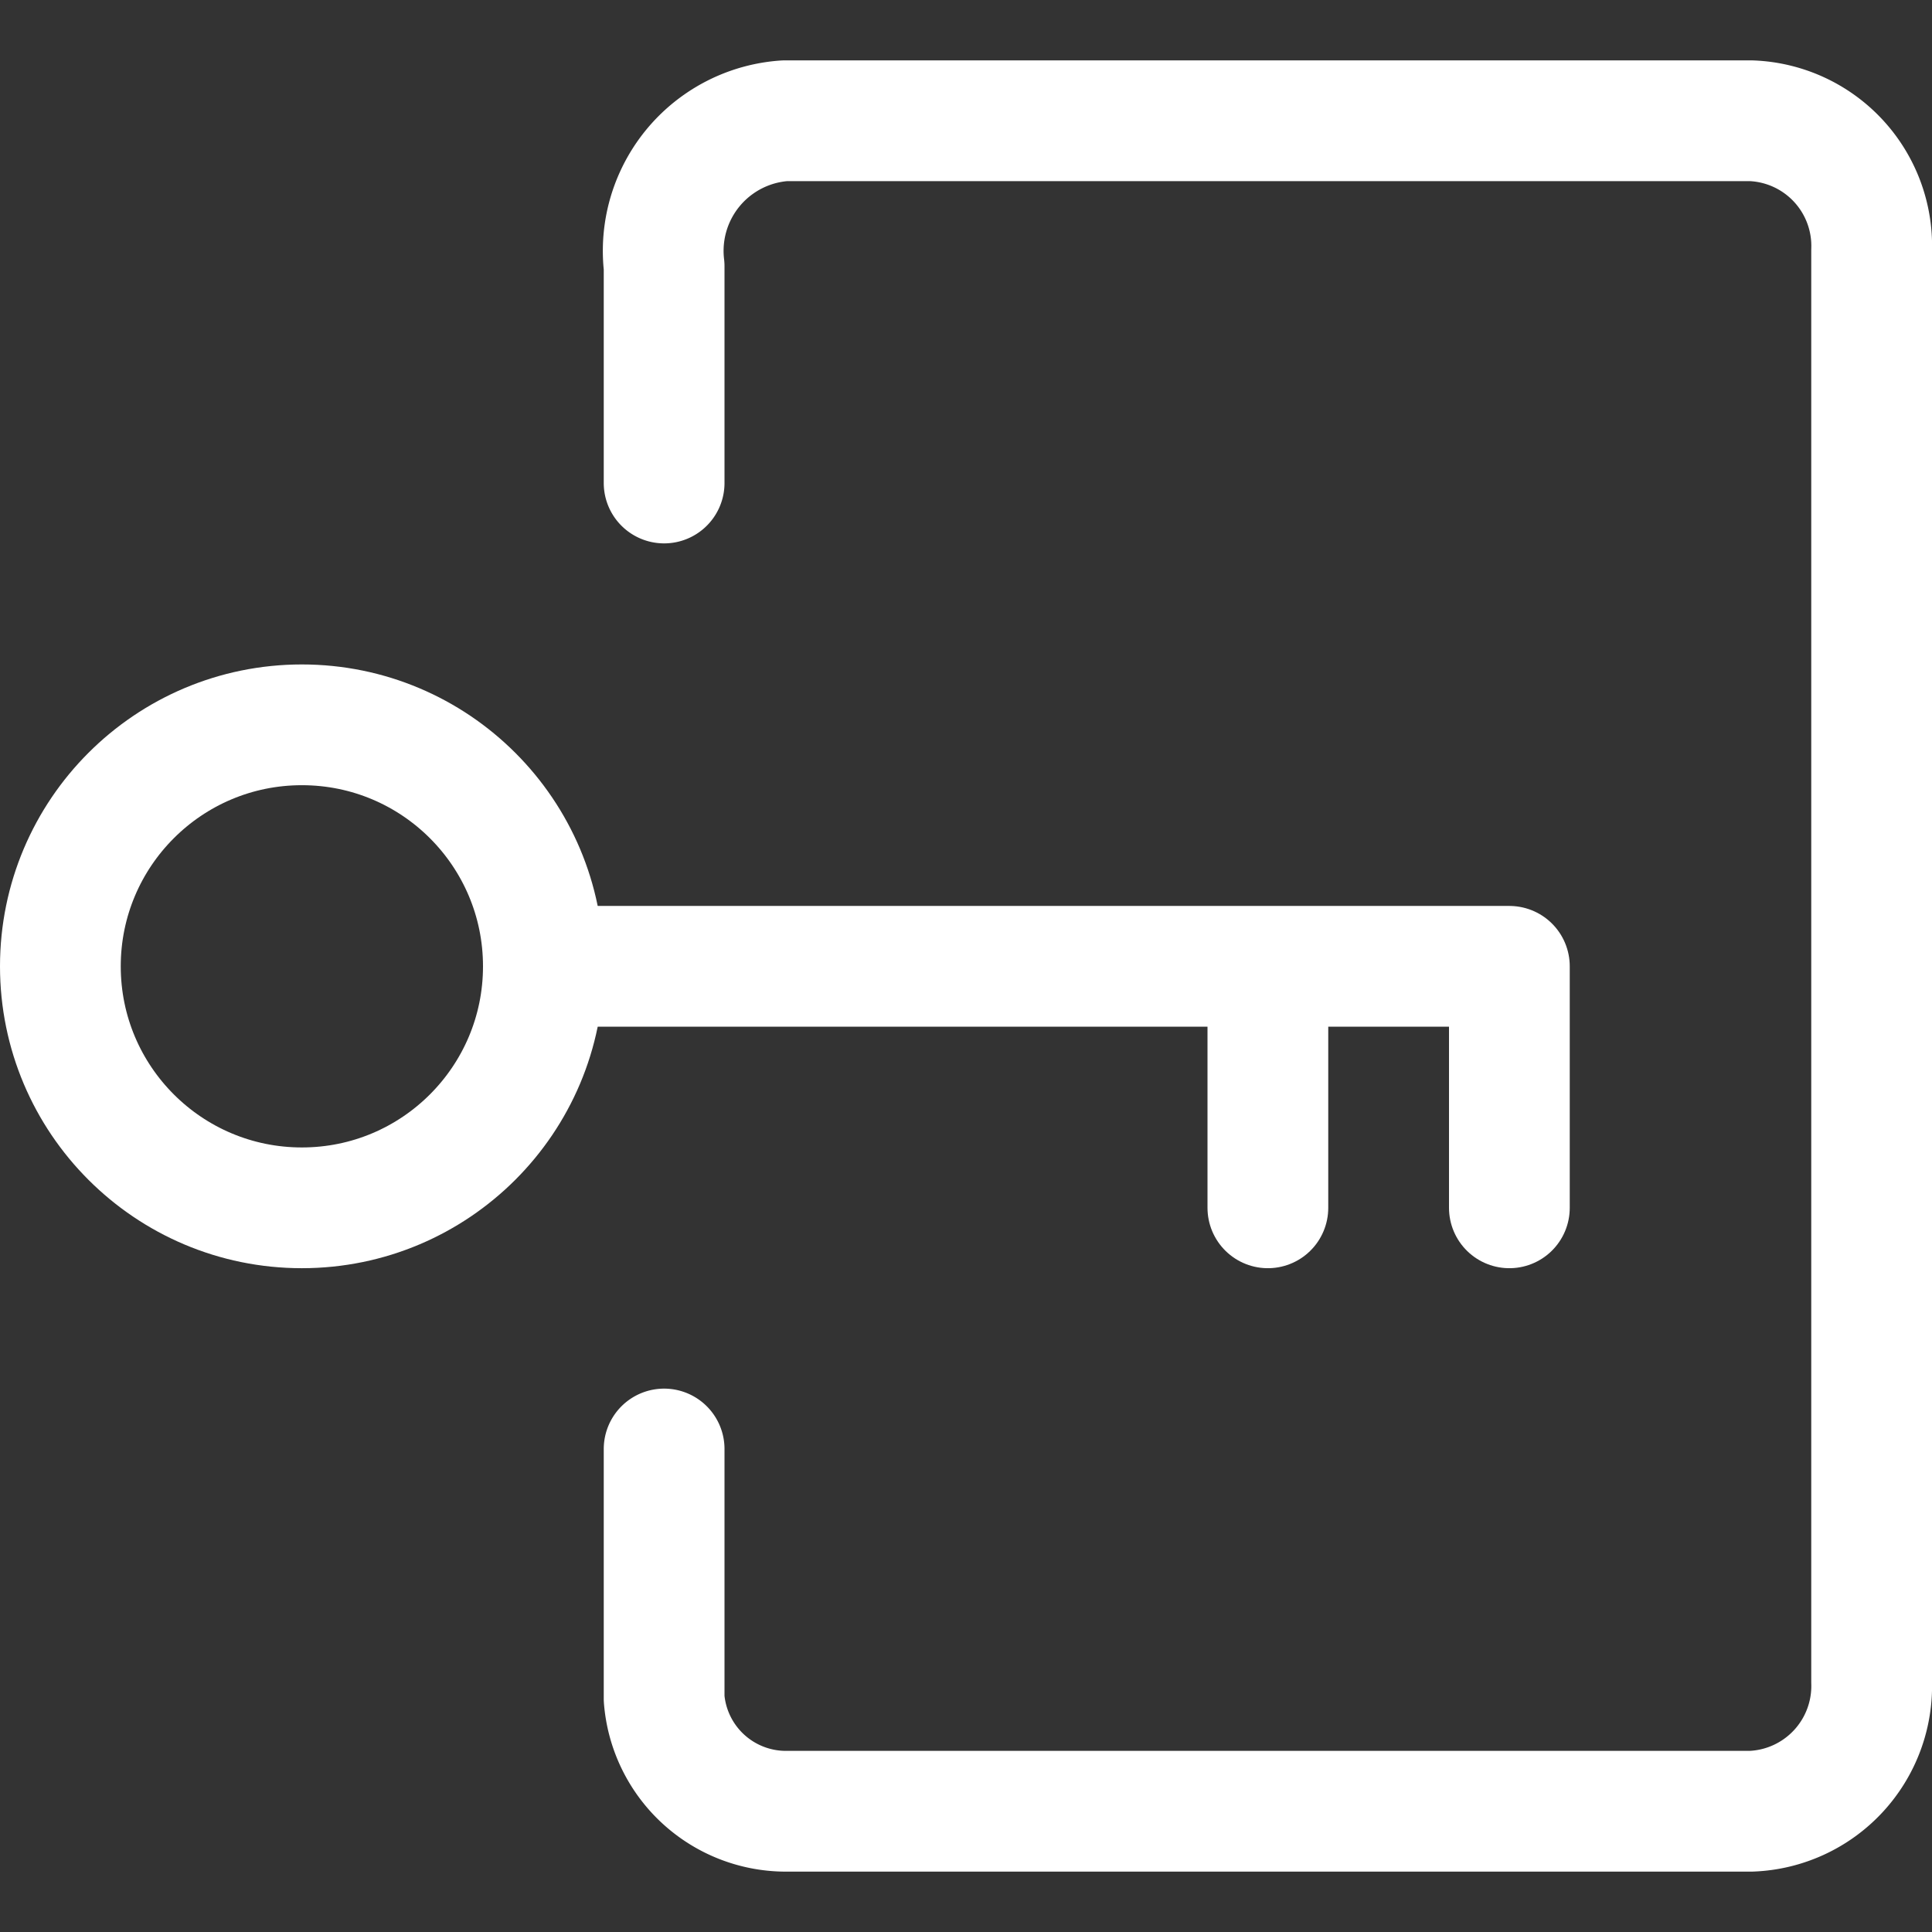
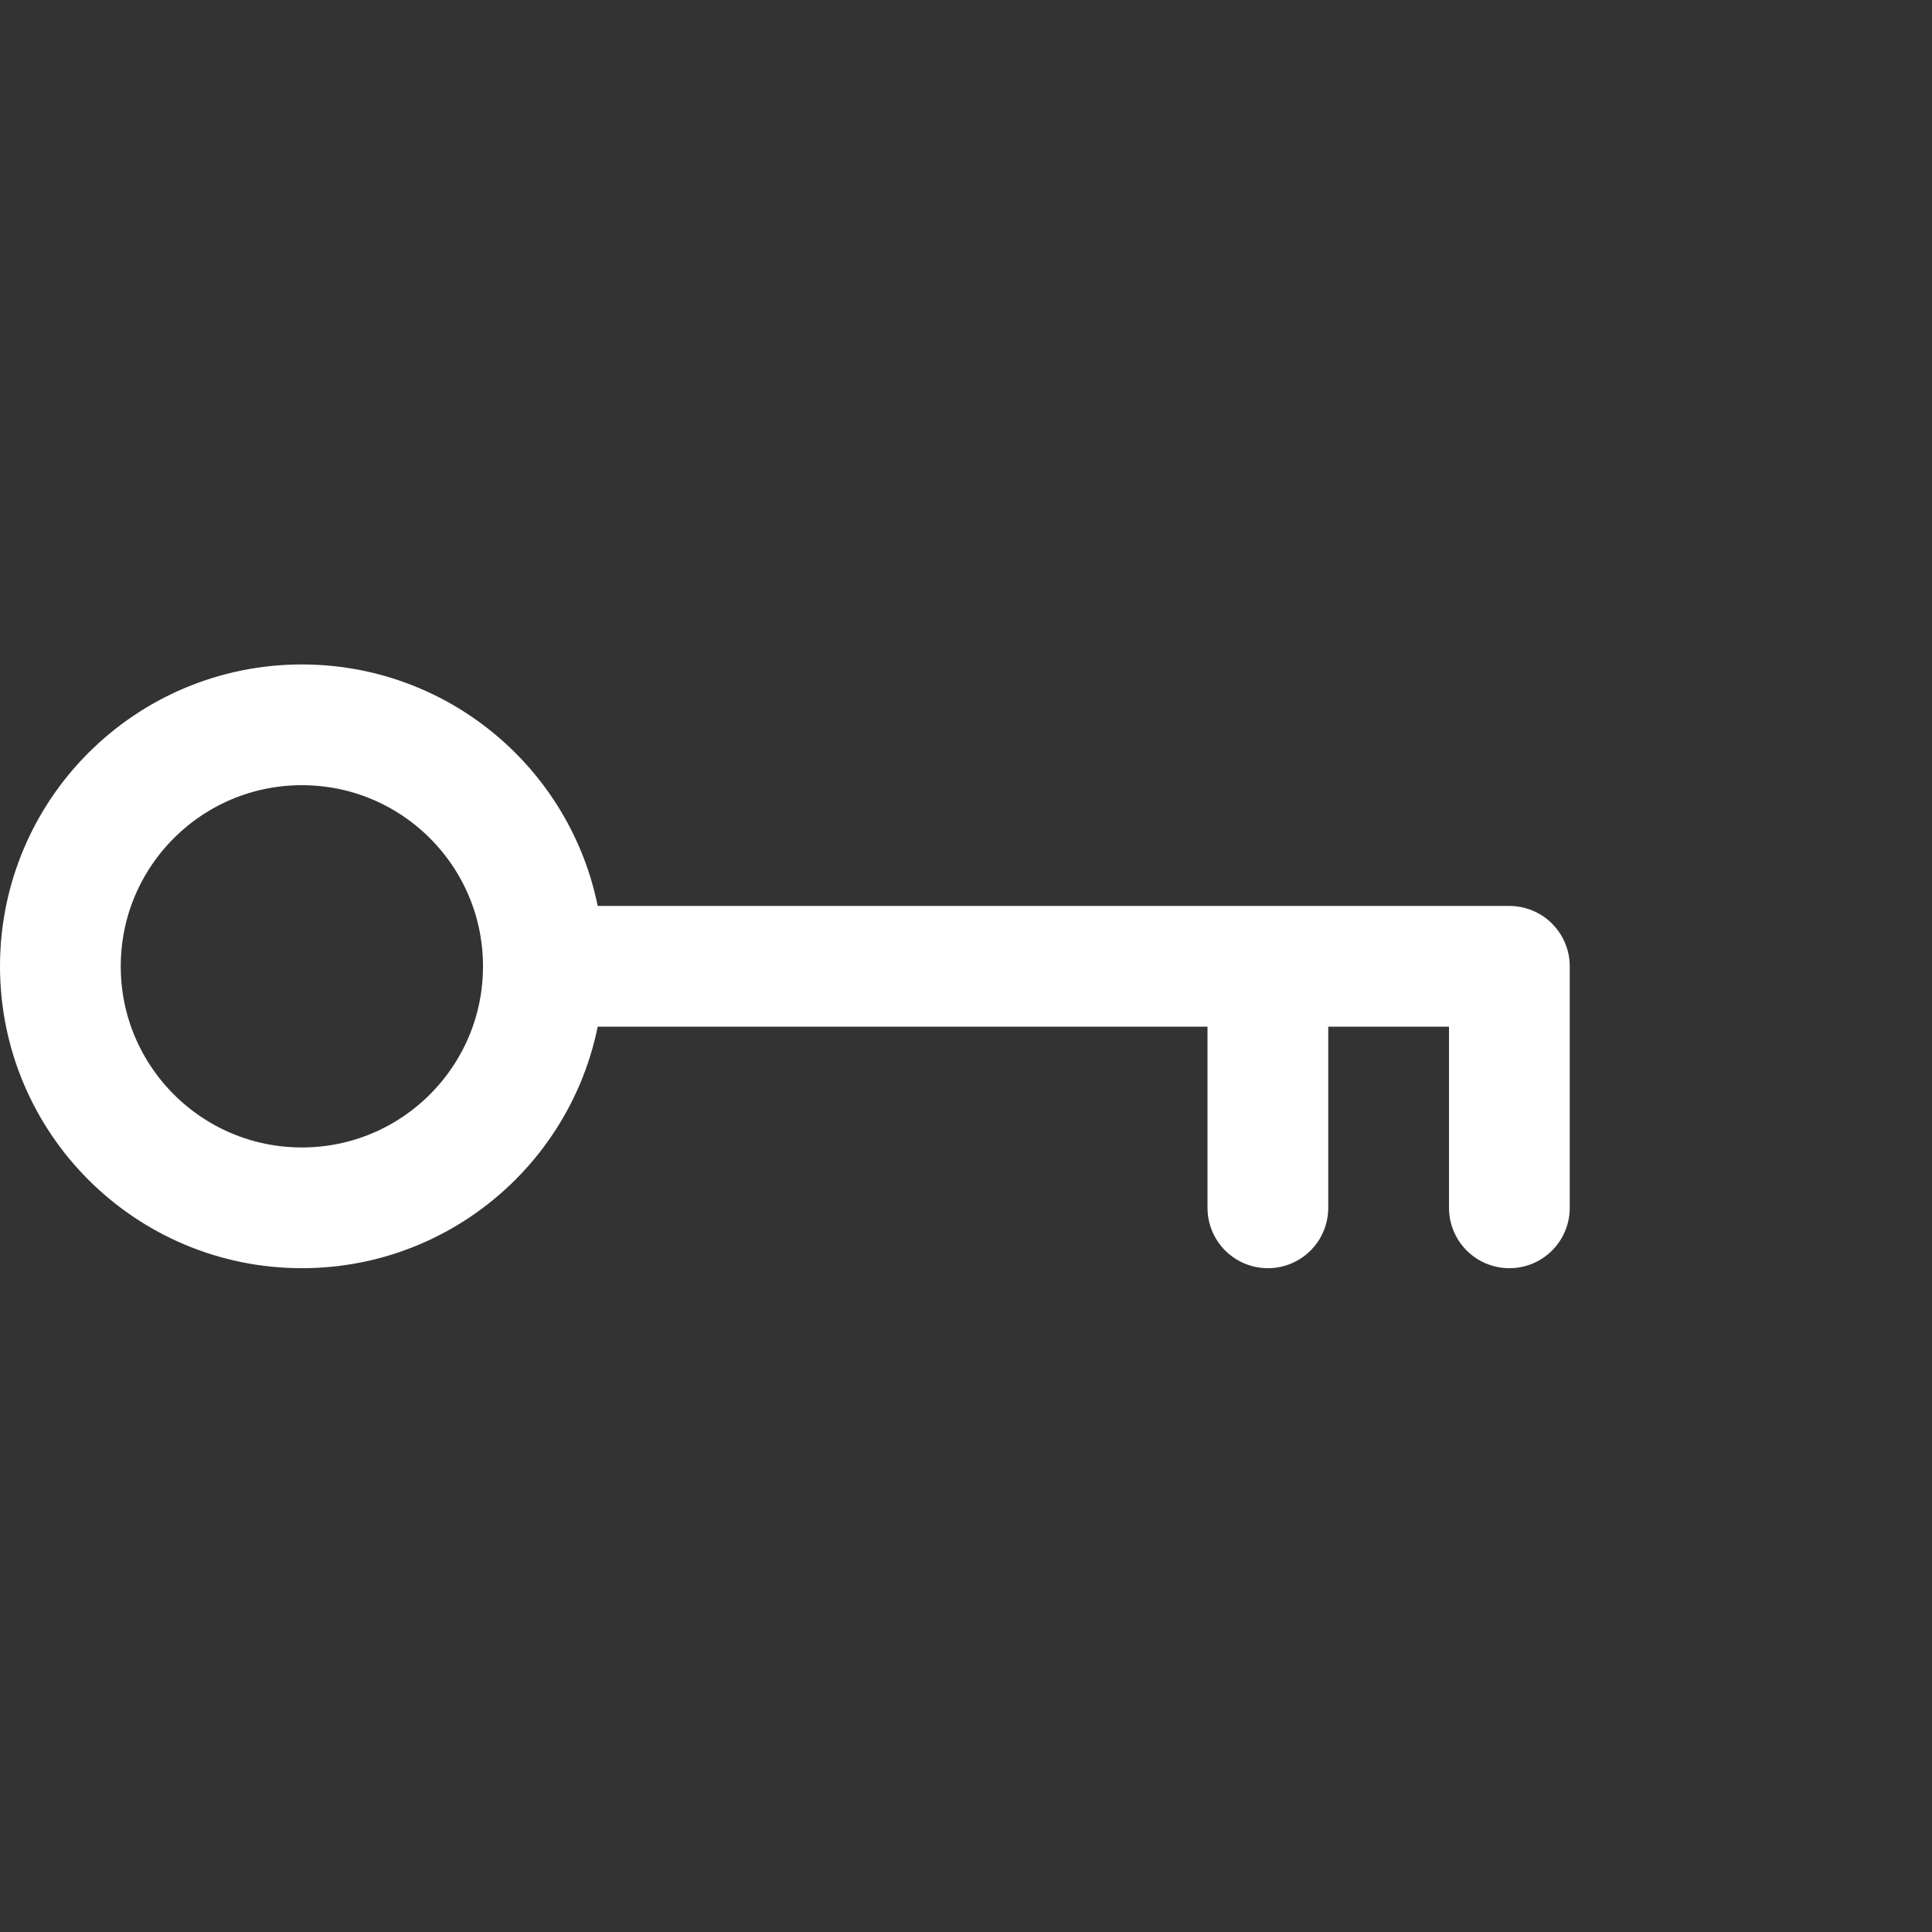
<svg xmlns="http://www.w3.org/2000/svg" viewBox="0 0 24 24">
  <rect x="0" y="0" width="24" height="24" fill="#333333" stroke="none" />
-   <path d="M8.25 18v3.1a1.518 1.518 0 0 0 1.5 1.4h12a1.557 1.557 0 0 0 1.5-1.607V3.111a1.556 1.556 0 0 0-1.5-1.611h-12a1.62 1.62 0 0 0-1.5 1.808V6" fill="none" stroke="#ffffff" stroke-linecap="round" stroke-linejoin="round" stroke-width="1.5px" class="stroke-000000" />
  <path d="M6.75 12.004h12v3M15.75 15.004v-3" fill="none" stroke="#ffffff" stroke-linecap="round" stroke-linejoin="round" stroke-width="1.5px" class="stroke-000000" />
  <circle cx="3.75" cy="12.004" r="3" fill="none" stroke="#ffffff" stroke-linecap="round" stroke-linejoin="round" stroke-width="1.5px" class="stroke-000000" />
</svg>